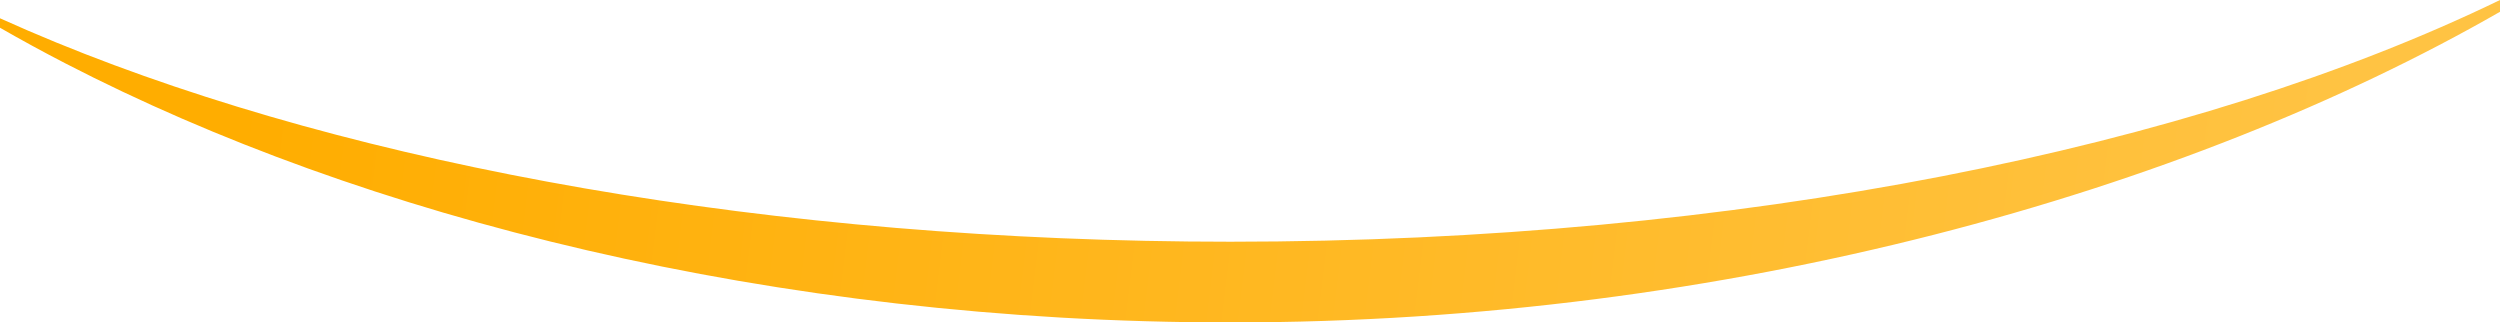
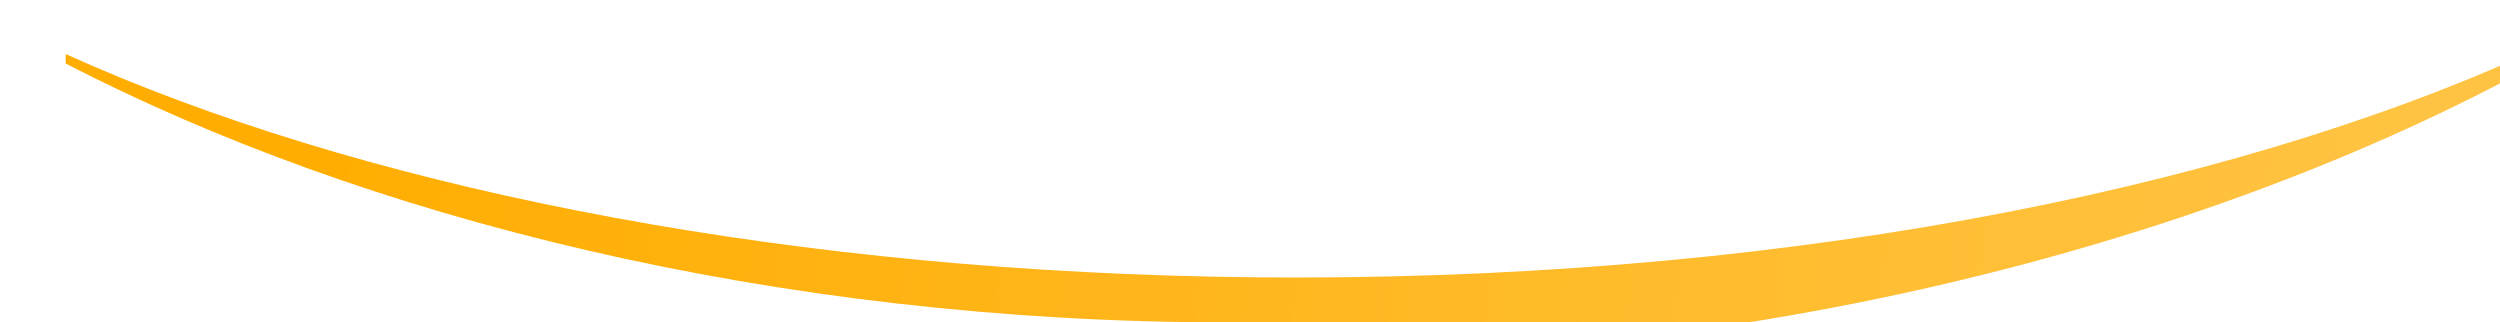
<svg xmlns="http://www.w3.org/2000/svg" width="1920" height="247.635" viewBox="0 0 1920 247.635">
  <defs>
    <linearGradient id="linear-gradient" x1="0.097" y1="0.422" x2="0.936" y2="0.435" gradientUnits="objectBoundingBox">
      <stop offset="0" stop-color="#ffad00" />
      <stop offset="1" stop-color="#ffc343" />
    </linearGradient>
  </defs>
  <g id="Group_42" data-name="Group 42" transform="translate(-2678.999 3187.635)">
-     <path id="Exclusion_1" data-name="Exclusion 1" d="M917,391c-43.325,0-87.132-1.254-130.2-3.726-42.106-2.419-84.549-6.062-126.15-10.826-40.716-4.667-81.6-10.52-121.5-17.4-39.1-6.737-78.21-14.621-116.244-23.433-37.308-8.642-74.451-18.377-110.4-28.935-35.321-10.378-70.292-21.787-103.941-33.911-33.159-11.95-65.757-24.854-96.889-38.354-30.742-13.328-60.766-27.547-89.238-42.261C5.3,183.3-11.672,174.05-28,164.67v-7.264c14.069,6.355,28.684,12.643,43.44,18.686,28.736,11.765,59.2,23.1,90.542,33.694,31.391,10.608,64.415,20.719,98.154,30.053,33.9,9.376,69.267,18.175,105.125,26.15,36.113,8.033,73.61,15.43,111.452,21.983,38.14,6.606,77.552,12.513,117.143,17.556,40.035,5.1,81.145,9.425,122.19,12.863,41.566,3.484,84.159,6.146,126.594,7.912,43,1.789,86.859,2.7,130.36,2.7,48.252,0,96.9-1.117,144.593-3.32,46.9-2.169,93.961-5.44,139.86-9.722,45.251-4.223,90.419-9.527,134.25-15.764,43.358-6.171,86.341-13.386,127.757-21.445,41.043-7.983,81.548-16.988,120.39-26.765,38.557-9.707,76.286-20.382,112.139-31.728,35.723-11.3,70.381-23.525,103.011-36.327,32.6-12.789,63.89-26.438,93-40.567v9.044c-60.83,34.9-128.134,67.038-200.04,95.536-36.512,14.475-74.616,28.148-113.253,40.641-39.3,12.706-79.96,24.449-120.847,34.9-41.72,10.668-84.623,20.233-127.518,28.431-43.857,8.382-88.693,15.522-133.263,21.221-22.65,2.9-45.7,5.478-68.5,7.675-23.085,2.223-46.5,4.106-69.59,5.6-23.428,1.512-47.17,2.665-70.566,3.426C964.72,390.609,940.689,391,917,391Z" transform="translate(2706.999 -3331)" fill="url(#linear-gradient)" />
+     <path id="Exclusion_1" data-name="Exclusion 1" d="M917,391c-43.325,0-87.132-1.254-130.2-3.726-42.106-2.419-84.549-6.062-126.15-10.826-40.716-4.667-81.6-10.52-121.5-17.4-39.1-6.737-78.21-14.621-116.244-23.433-37.308-8.642-74.451-18.377-110.4-28.935-35.321-10.378-70.292-21.787-103.941-33.911-33.159-11.95-65.757-24.854-96.889-38.354-30.742-13.328-60.766-27.547-89.238-42.261v-7.264c14.069,6.355,28.684,12.643,43.44,18.686,28.736,11.765,59.2,23.1,90.542,33.694,31.391,10.608,64.415,20.719,98.154,30.053,33.9,9.376,69.267,18.175,105.125,26.15,36.113,8.033,73.61,15.43,111.452,21.983,38.14,6.606,77.552,12.513,117.143,17.556,40.035,5.1,81.145,9.425,122.19,12.863,41.566,3.484,84.159,6.146,126.594,7.912,43,1.789,86.859,2.7,130.36,2.7,48.252,0,96.9-1.117,144.593-3.32,46.9-2.169,93.961-5.44,139.86-9.722,45.251-4.223,90.419-9.527,134.25-15.764,43.358-6.171,86.341-13.386,127.757-21.445,41.043-7.983,81.548-16.988,120.39-26.765,38.557-9.707,76.286-20.382,112.139-31.728,35.723-11.3,70.381-23.525,103.011-36.327,32.6-12.789,63.89-26.438,93-40.567v9.044c-60.83,34.9-128.134,67.038-200.04,95.536-36.512,14.475-74.616,28.148-113.253,40.641-39.3,12.706-79.96,24.449-120.847,34.9-41.72,10.668-84.623,20.233-127.518,28.431-43.857,8.382-88.693,15.522-133.263,21.221-22.65,2.9-45.7,5.478-68.5,7.675-23.085,2.223-46.5,4.106-69.59,5.6-23.428,1.512-47.17,2.665-70.566,3.426C964.72,390.609,940.689,391,917,391Z" transform="translate(2706.999 -3331)" fill="url(#linear-gradient)" />
  </g>
</svg>